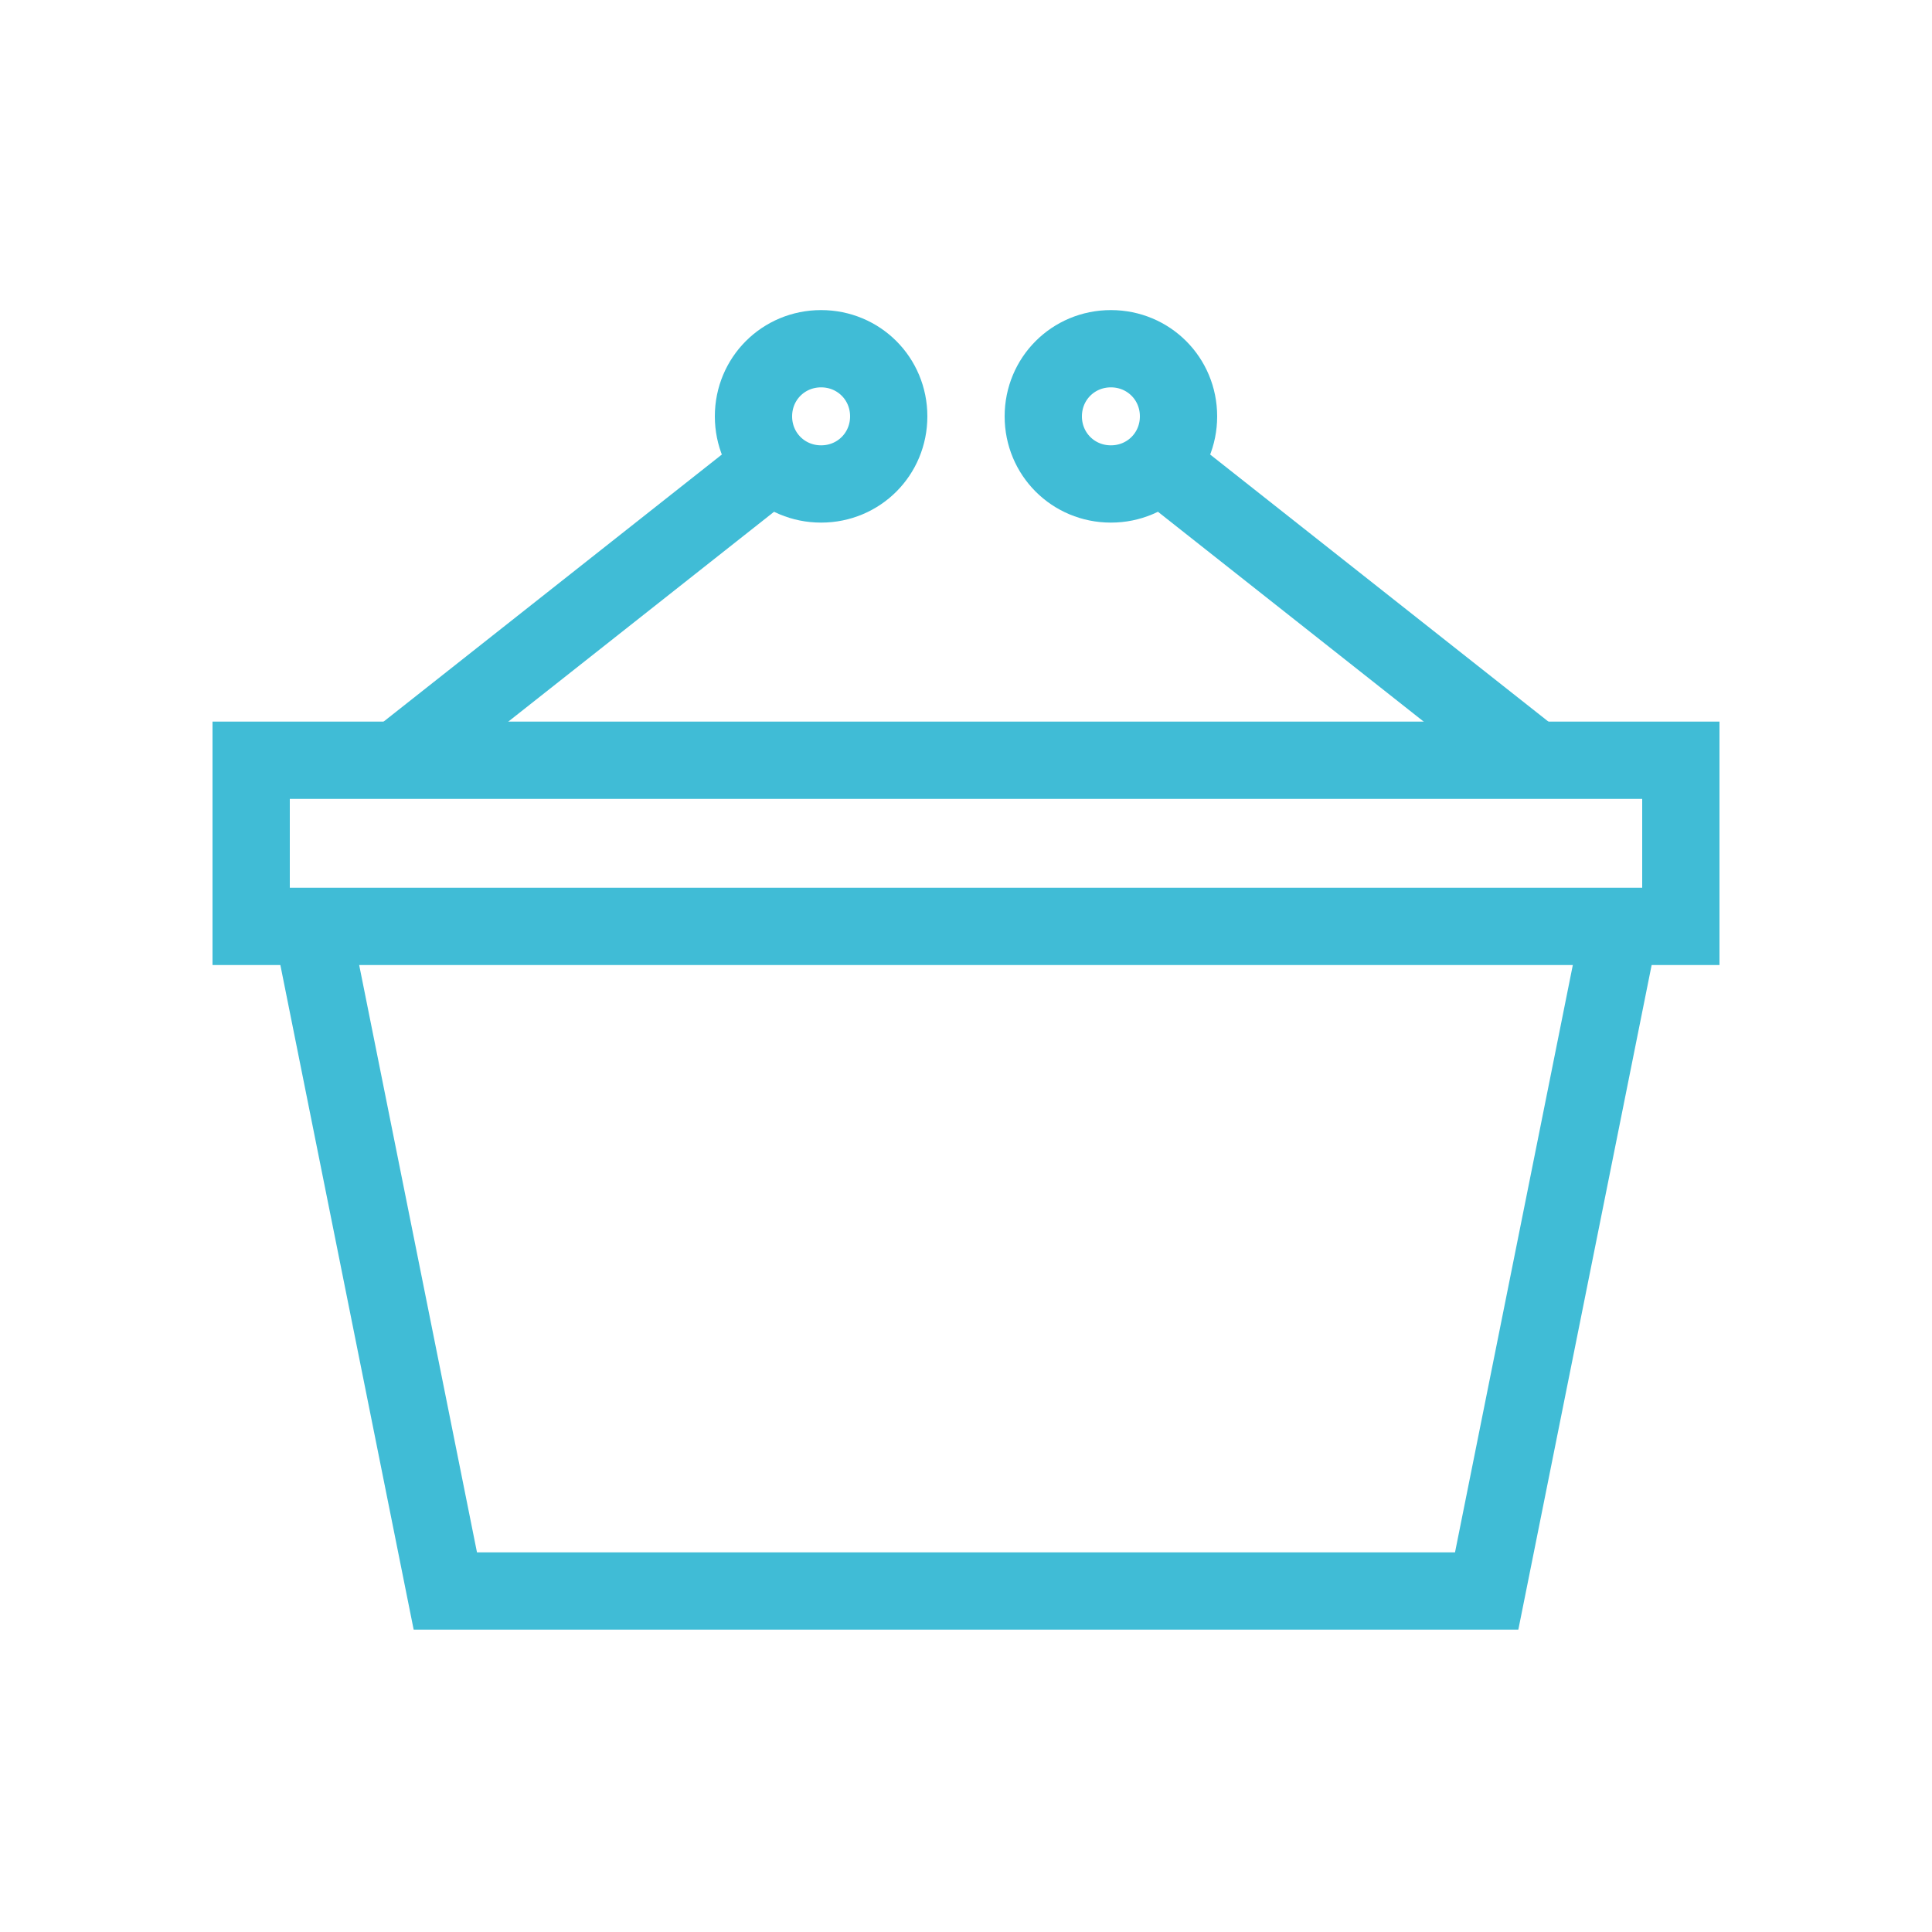
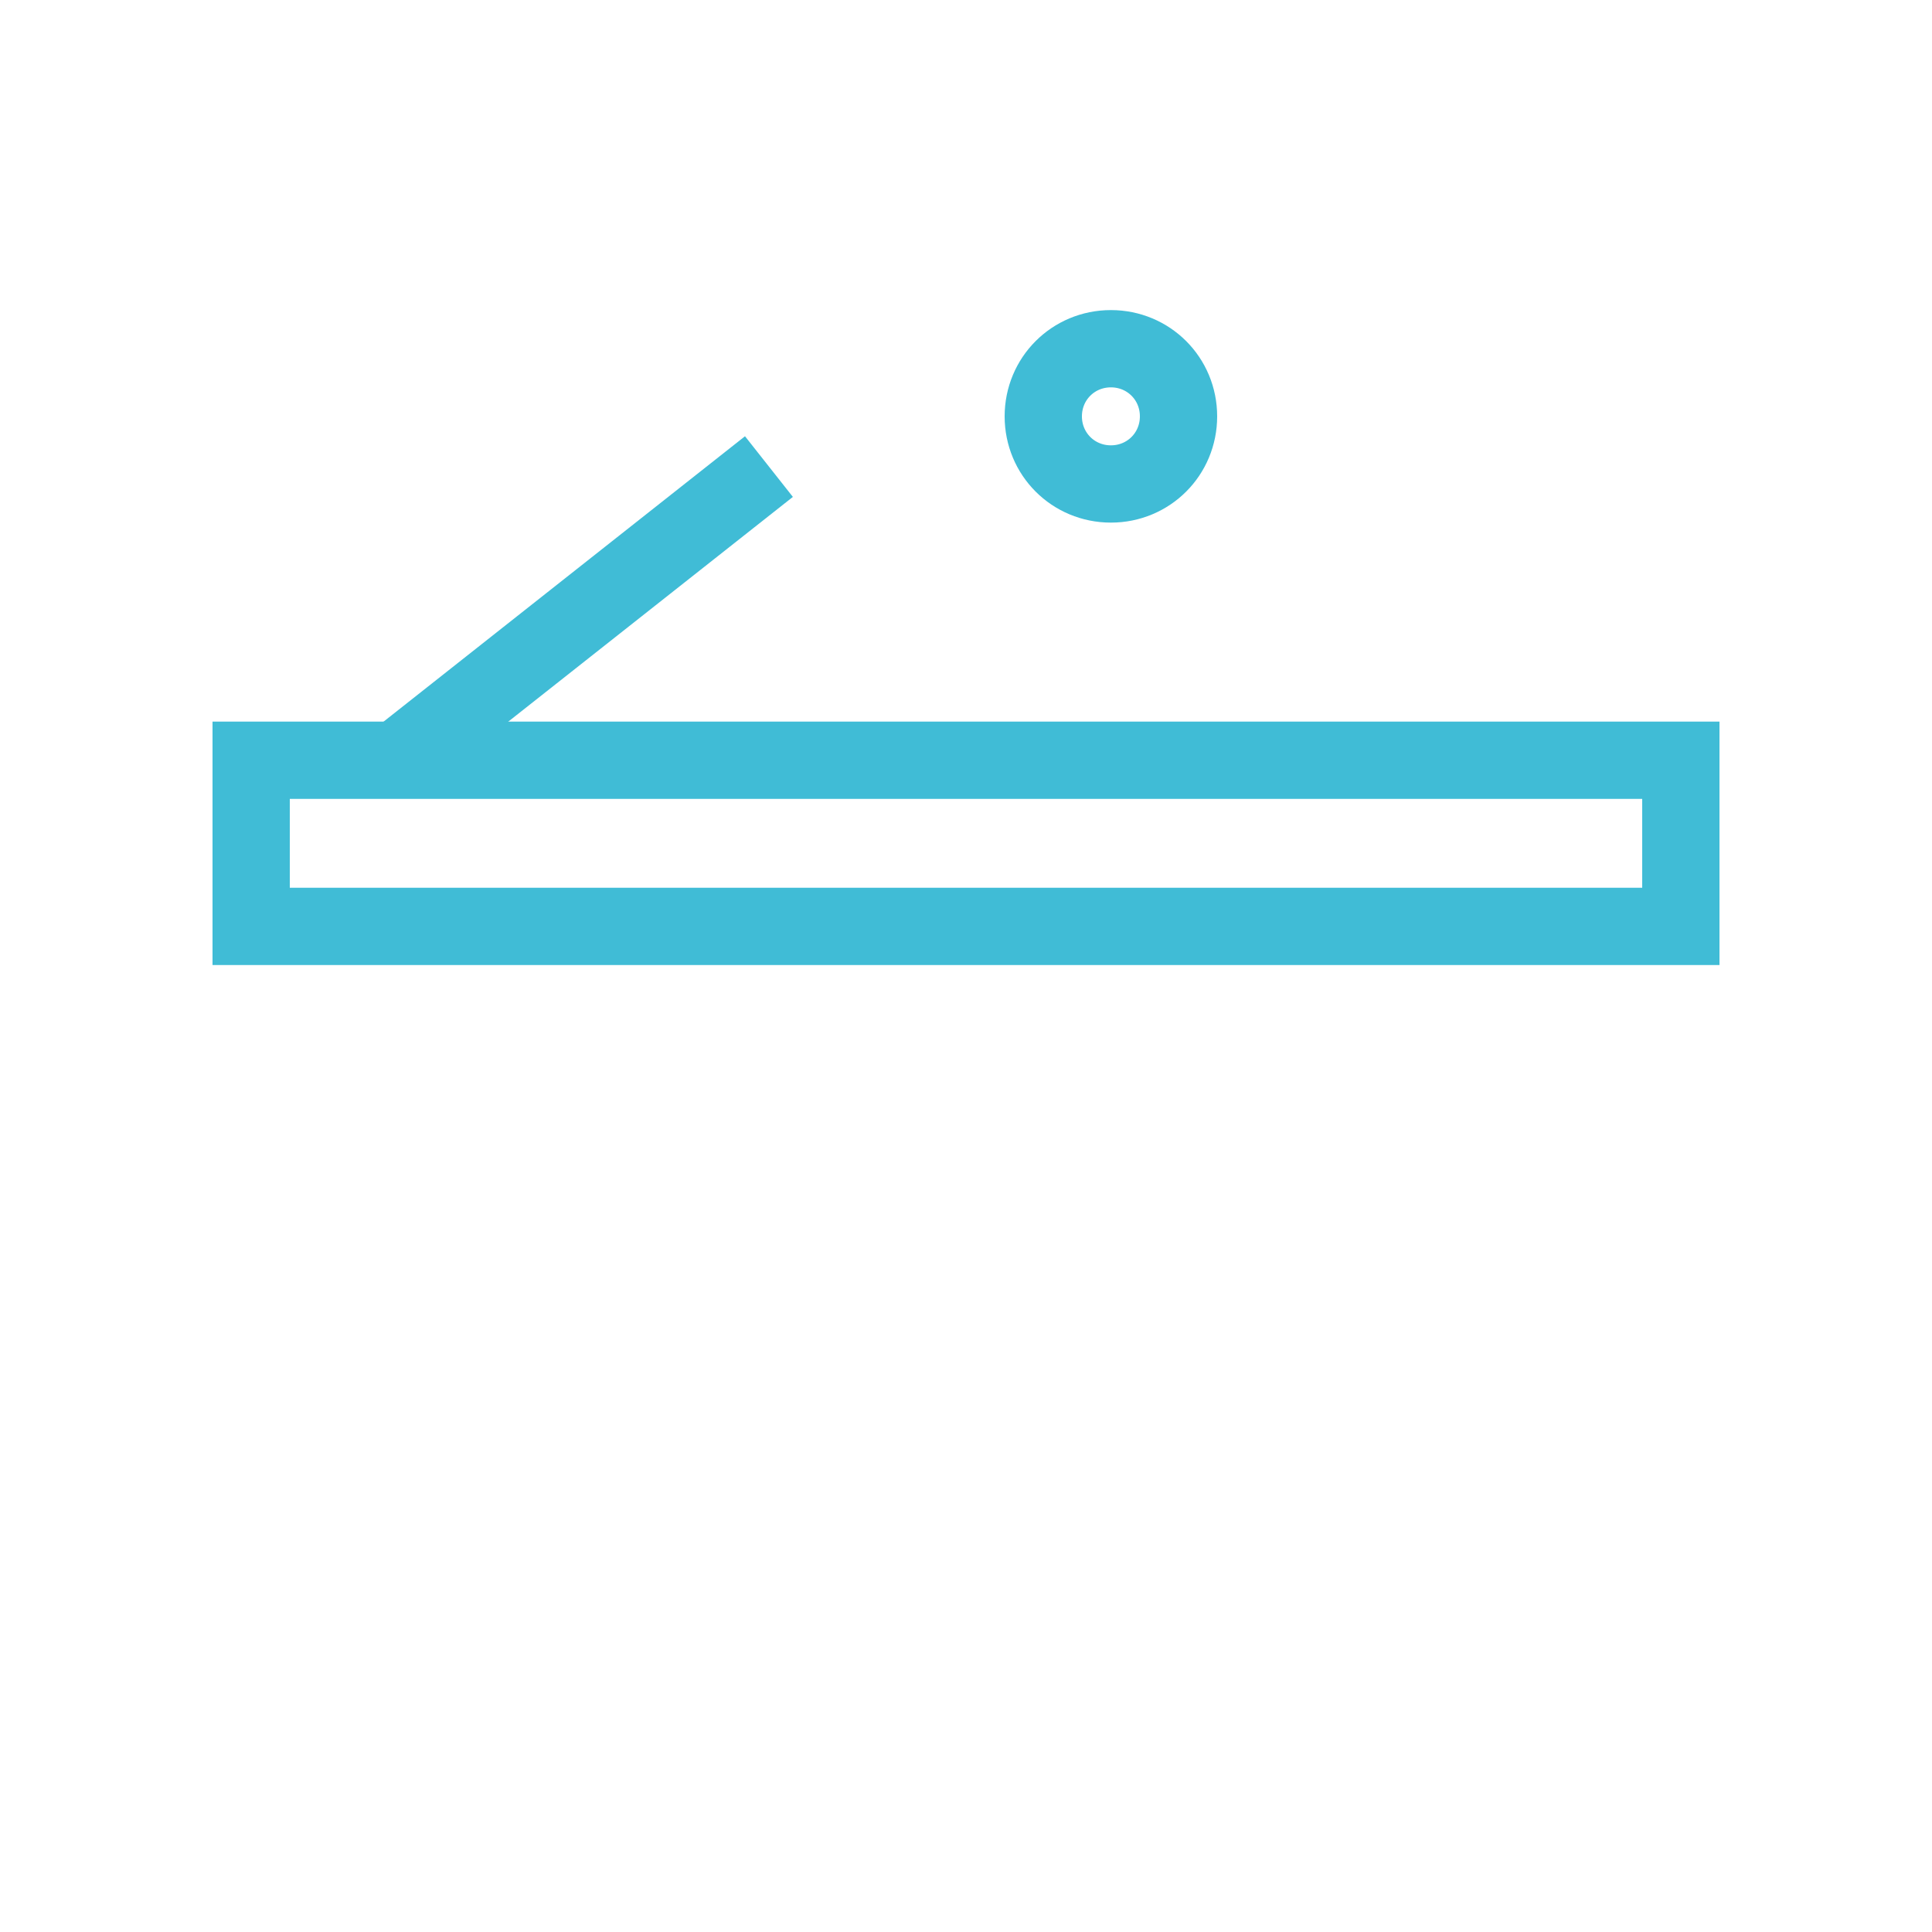
<svg xmlns="http://www.w3.org/2000/svg" id="Layer_1" x="0px" y="0px" viewBox="0 0 200 200" style="enable-background:new 0 0 200 200;" xml:space="preserve">
  <style type="text/css"> .st0{fill:none;stroke:#40BCD6;stroke-width:8;stroke-miterlimit:10;} </style>
  <g>
-     <polyline class="st0" points="167.7,95.9 153.9,164.7 46.1,164.7 32.3,95.9 " />
    <rect x="26" y="78.7" class="st0" width="148" height="17.2" />
    <g>
      <g>
        <line class="st0" x1="79.6" y1="48.3" x2="41.1" y2="78.7" />
-         <path class="st0" d="M92,43.1c0,3.9-3.1,7-7,7s-7-3.1-7-7c0-3.9,3.1-7,7-7S92,39.2,92,43.1z" />
      </g>
      <g>
-         <line class="st0" x1="120.4" y1="48.3" x2="158.9" y2="78.7" />
        <path class="st0" d="M108,43.1c0,3.9,3.1,7,7,7s7-3.1,7-7c0-3.9-3.1-7-7-7S108,39.2,108,43.1z" />
      </g>
    </g>
  </g>
</svg>